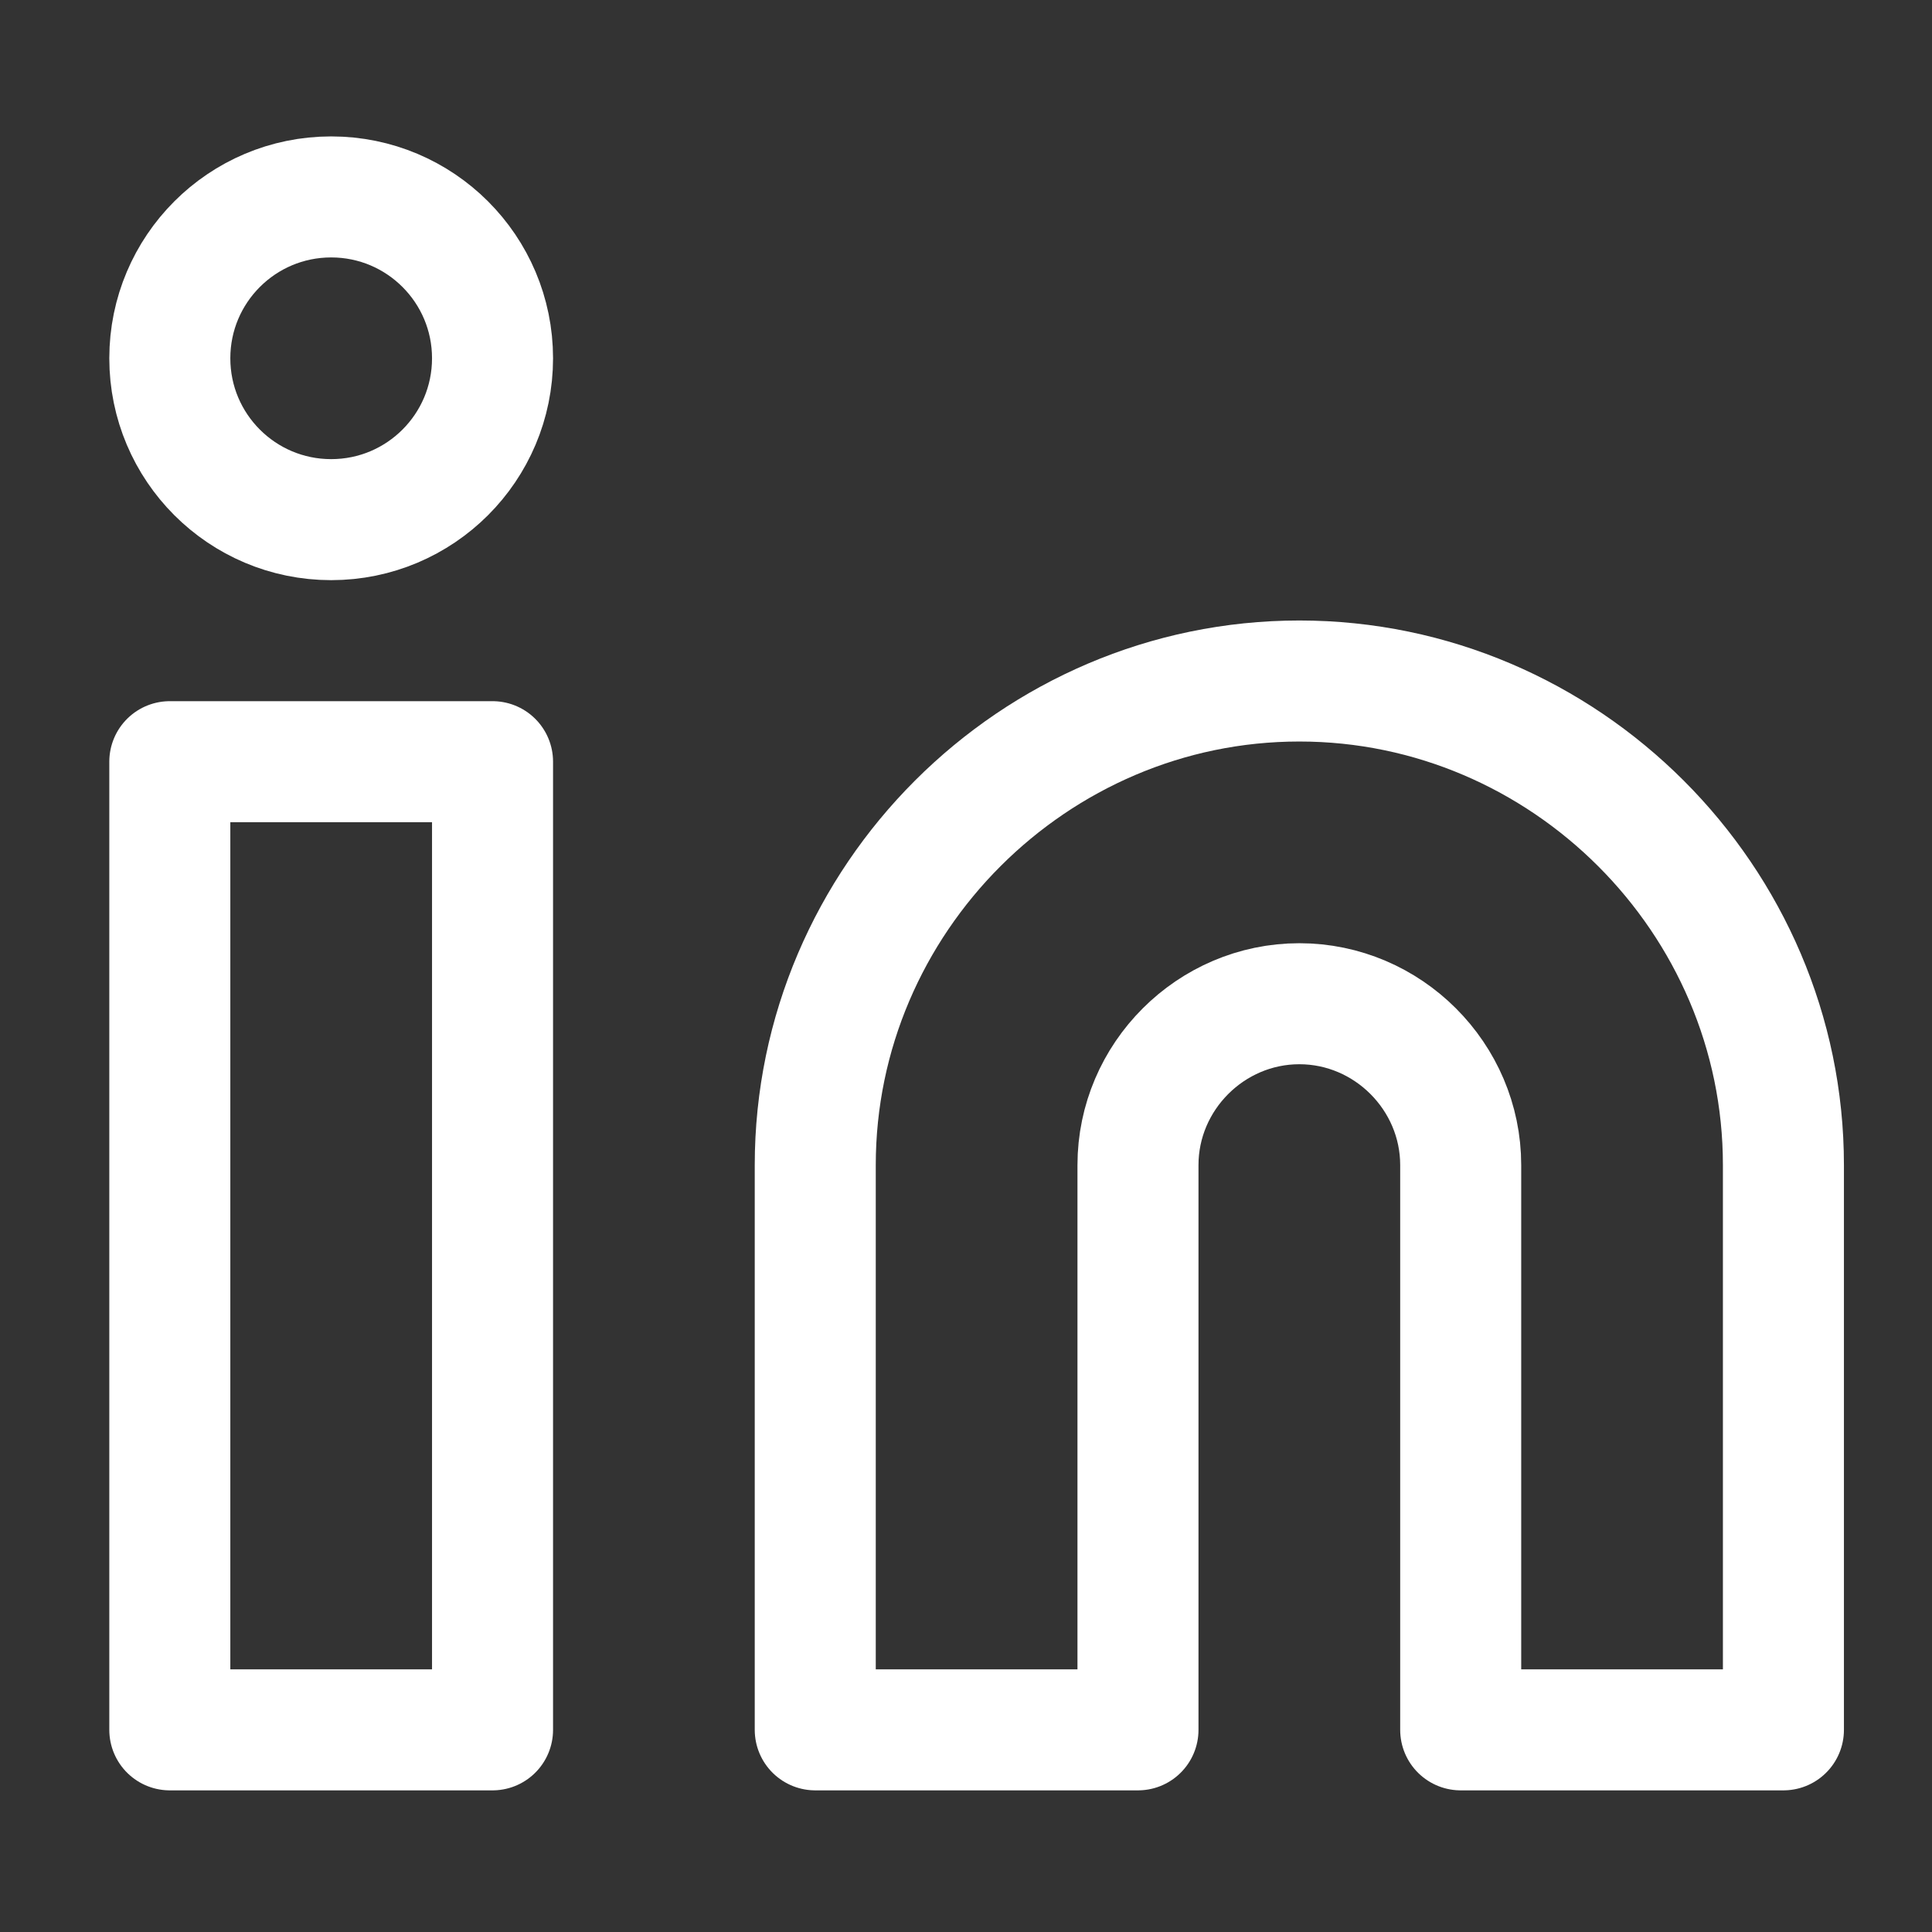
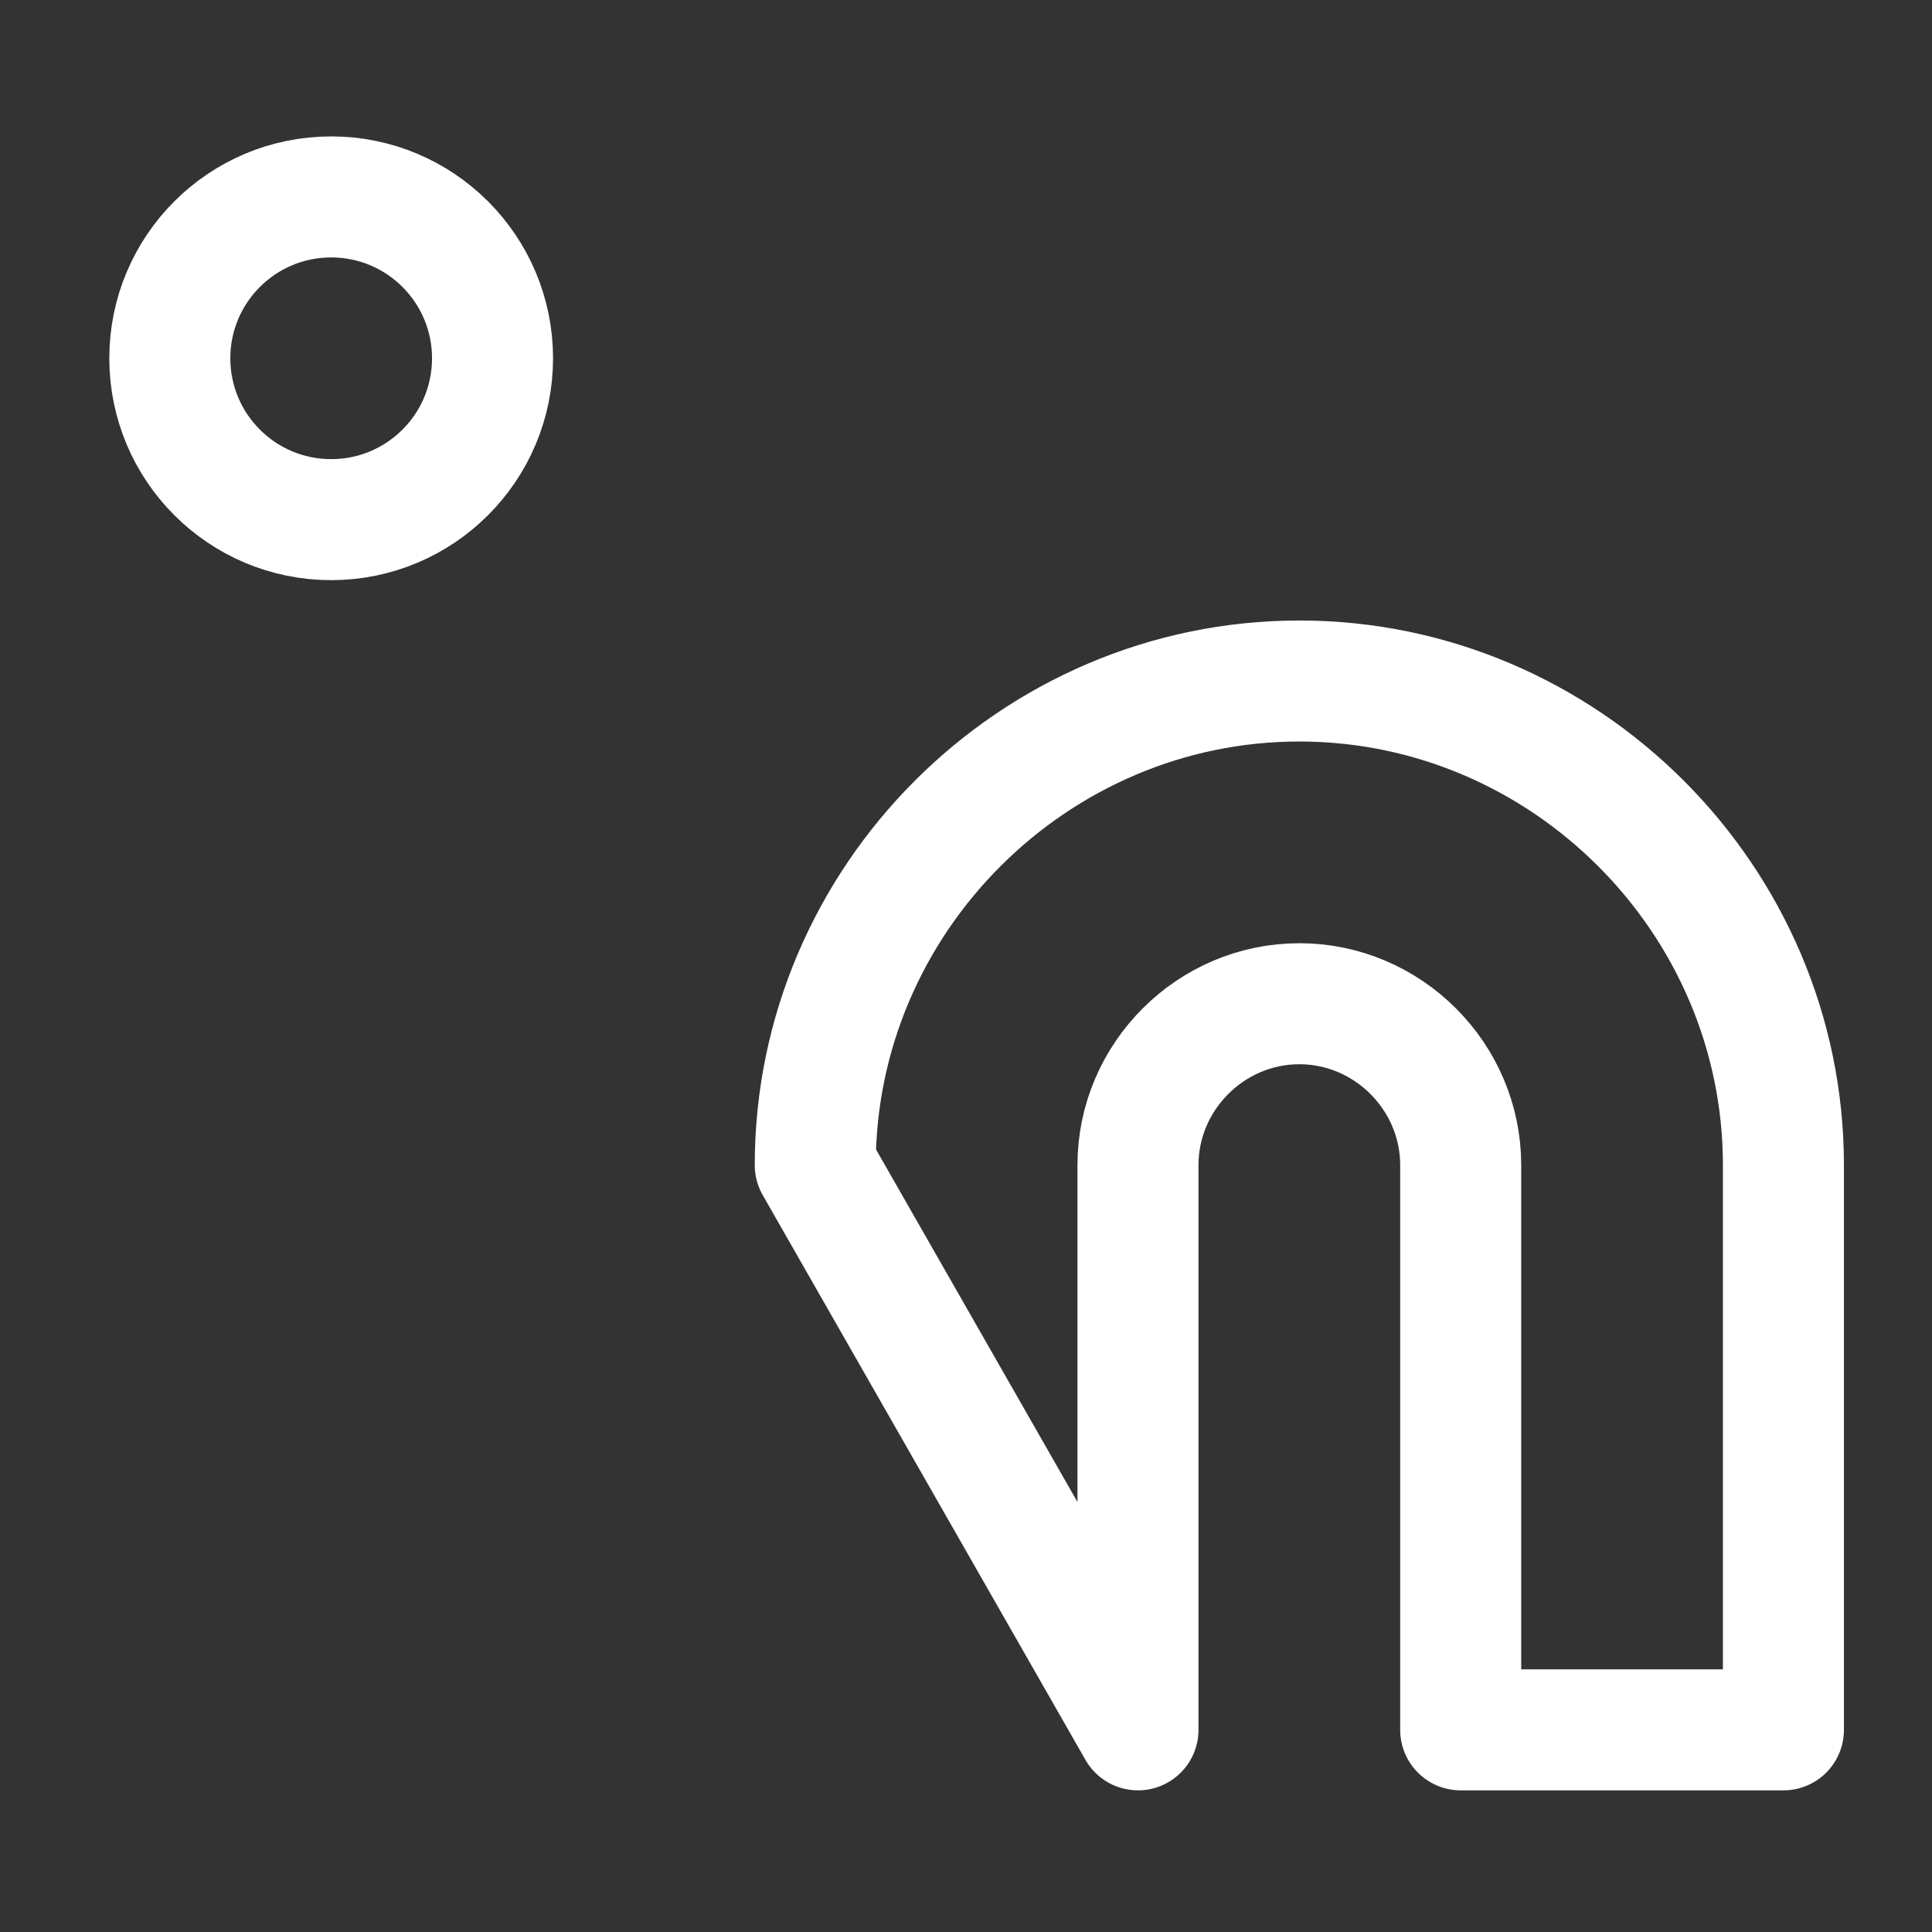
<svg xmlns="http://www.w3.org/2000/svg" width="100%" height="100%" viewBox="0 0 100 100" version="1.1" xml:space="preserve" style="fill-rule:evenodd;clip-rule:evenodd;stroke-linecap:round;stroke-linejoin:round;">
  <rect x="0" y="0" width="100" height="100" fill="#333333" stroke="none" />
  <g transform="matrix(1,0,0,1,-3473.65,-2177.84)">
    <g>
      <g transform="matrix(0.205,0,0,0.365,2787.57,1420.13)">
-         <rect x="3344.54" y="2076.42" width="487.484" height="274.041" style="fill:none;" />
-       </g>
+         </g>
      <g transform="matrix(4.176,0,0,4.176,-11445.8,-7325.48)">
        <g transform="matrix(1,0,0,1,3572.77,2276.14)">
-           <path d="M16,8C19.292,8 22,10.708 22,14L22,21L18,21L18,14C18,12.903 17.097,12 16,12C14.903,12 14,12.903 14,14L14,21L10,21L10,14C10,10.708 12.708,8 16,8Z" style="fill:none;fill-rule:nonzero;stroke:white;stroke-width:1.5px;" />
+           <path d="M16,8C19.292,8 22,10.708 22,14L22,21L18,21L18,14C18,12.903 17.097,12 16,12C14.903,12 14,12.903 14,14L14,21L10,14C10,10.708 12.708,8 16,8Z" style="fill:none;fill-rule:nonzero;stroke:white;stroke-width:1.5px;" />
        </g>
        <g transform="matrix(1,0,0,1,3572.77,2276.14)">
-           <rect x="2" y="9" width="4" height="12" style="fill:none;stroke:white;stroke-width:1.5px;" />
-         </g>
+           </g>
        <g transform="matrix(1,0,0,1,3572.77,2276.14)">
          <circle cx="4" cy="4" r="2" style="fill:none;stroke:white;stroke-width:1.5px;" />
        </g>
      </g>
    </g>
  </g>
</svg>